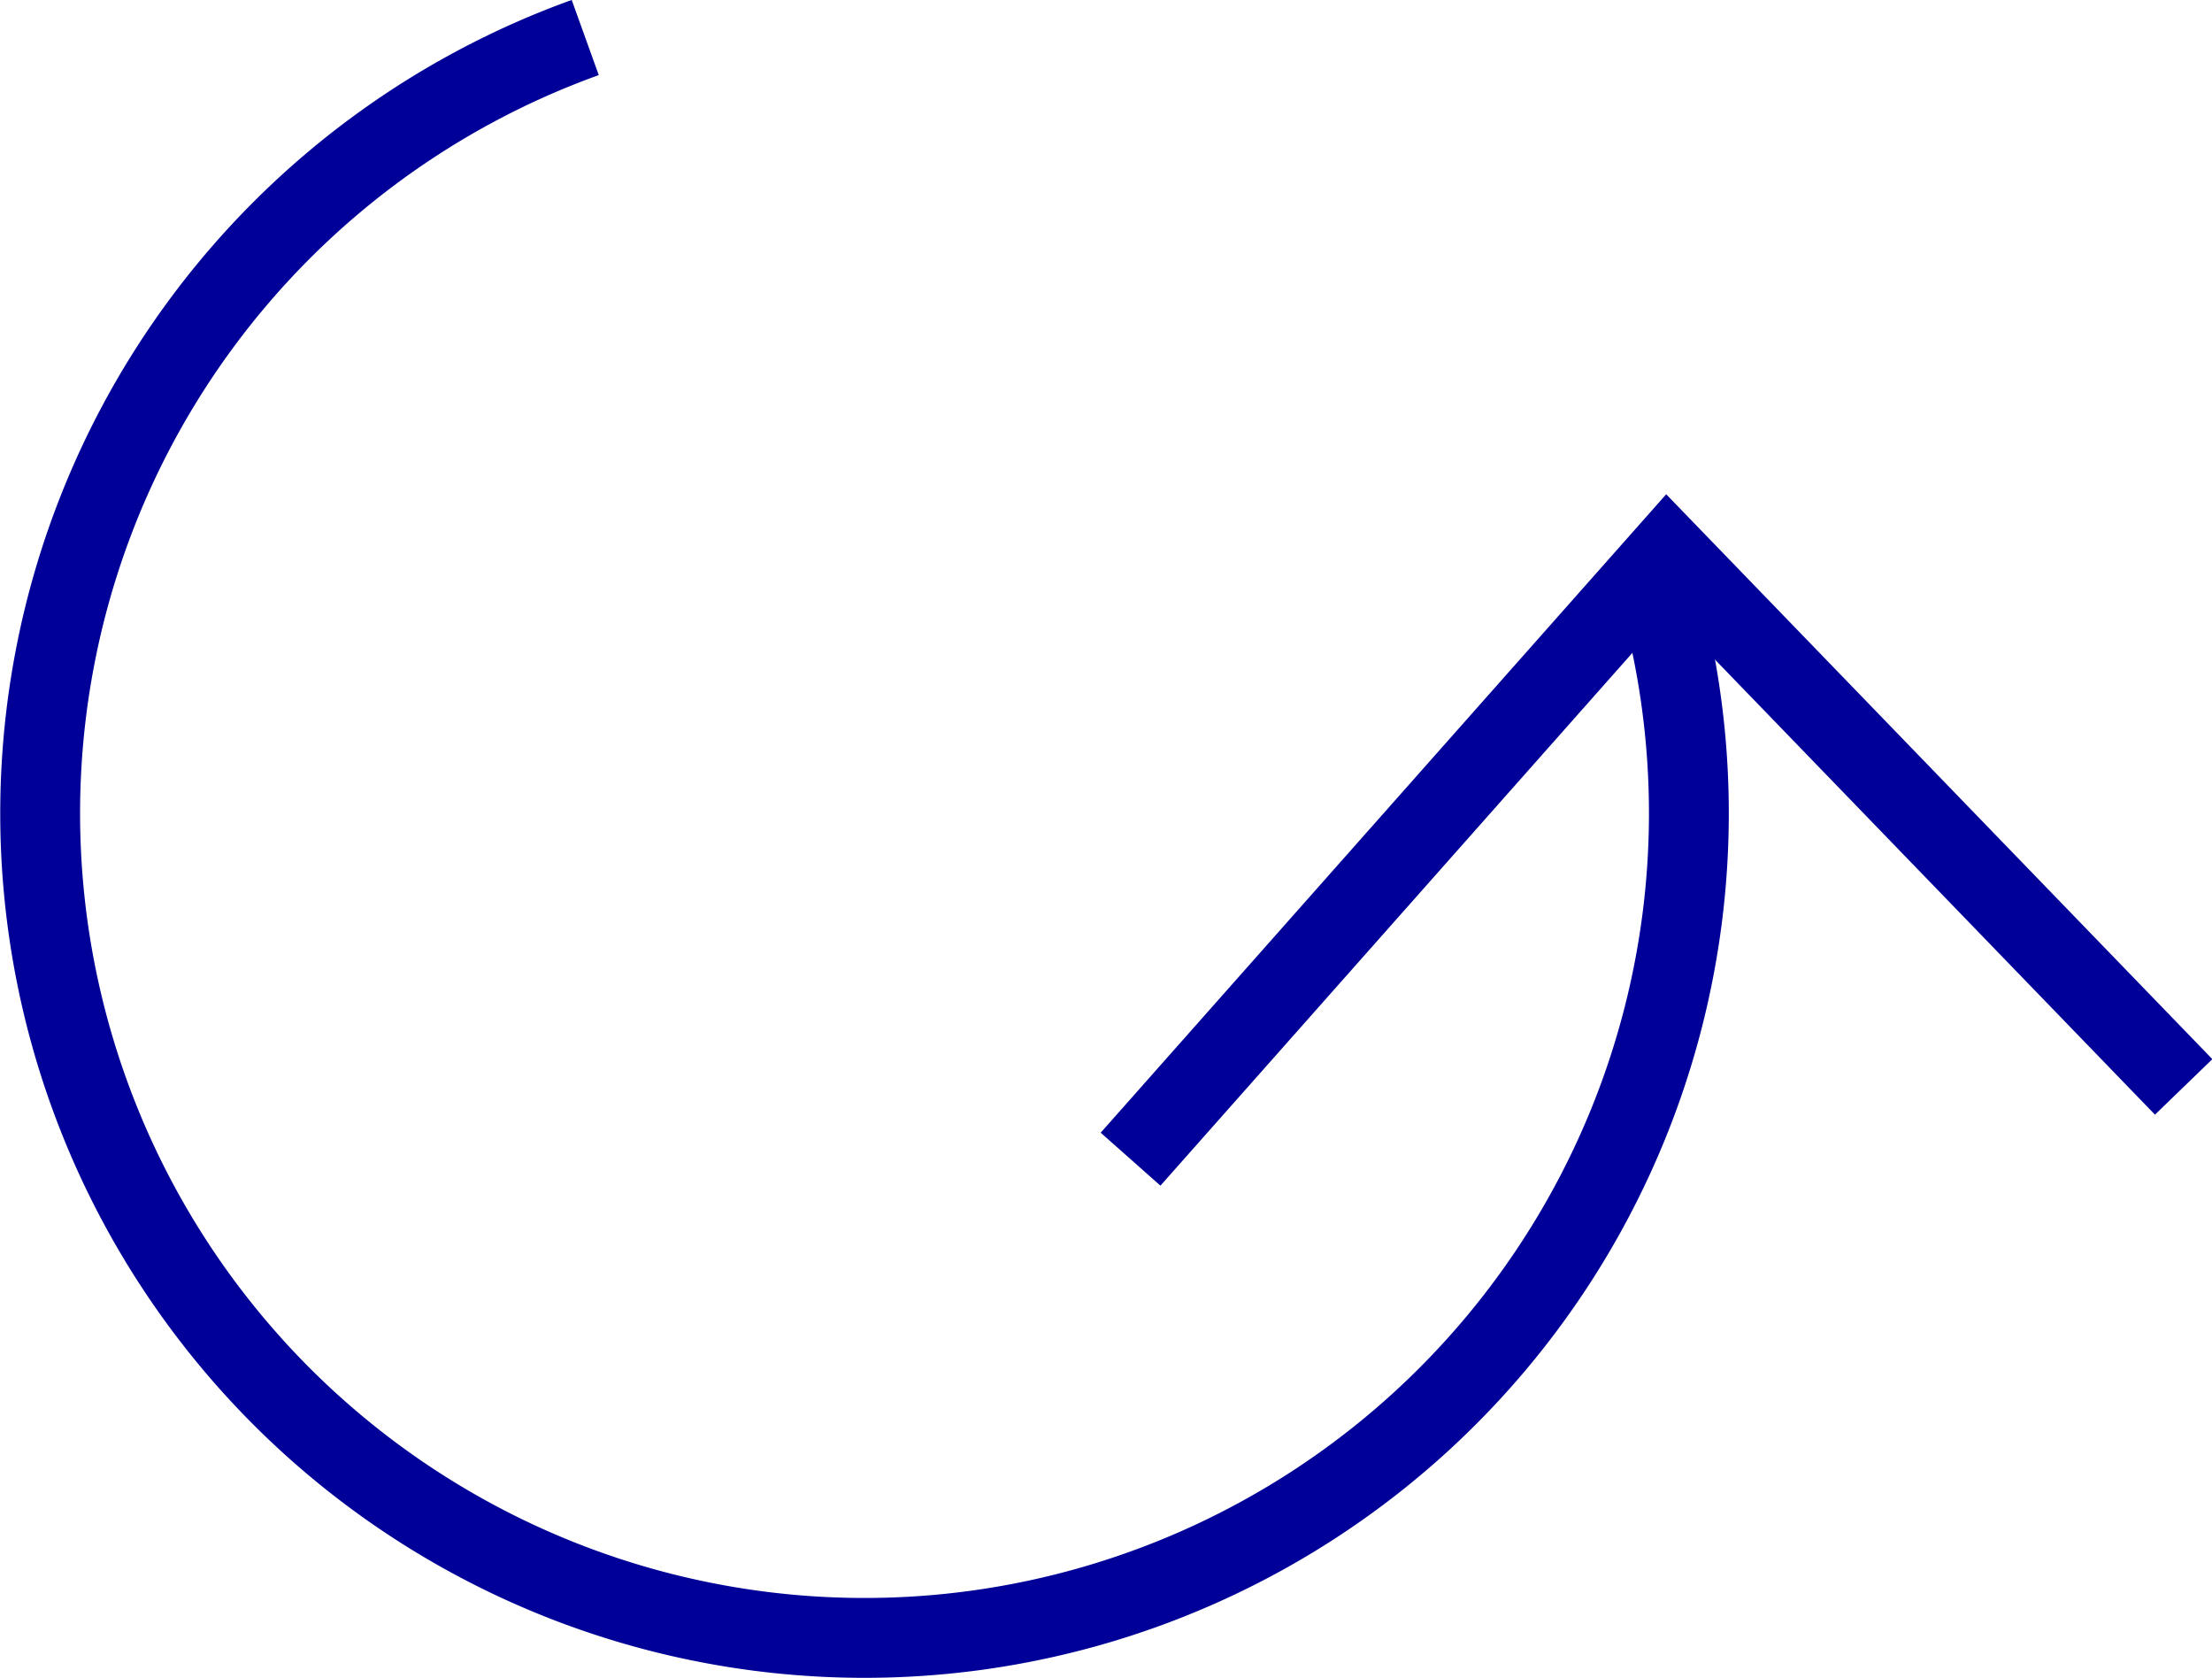
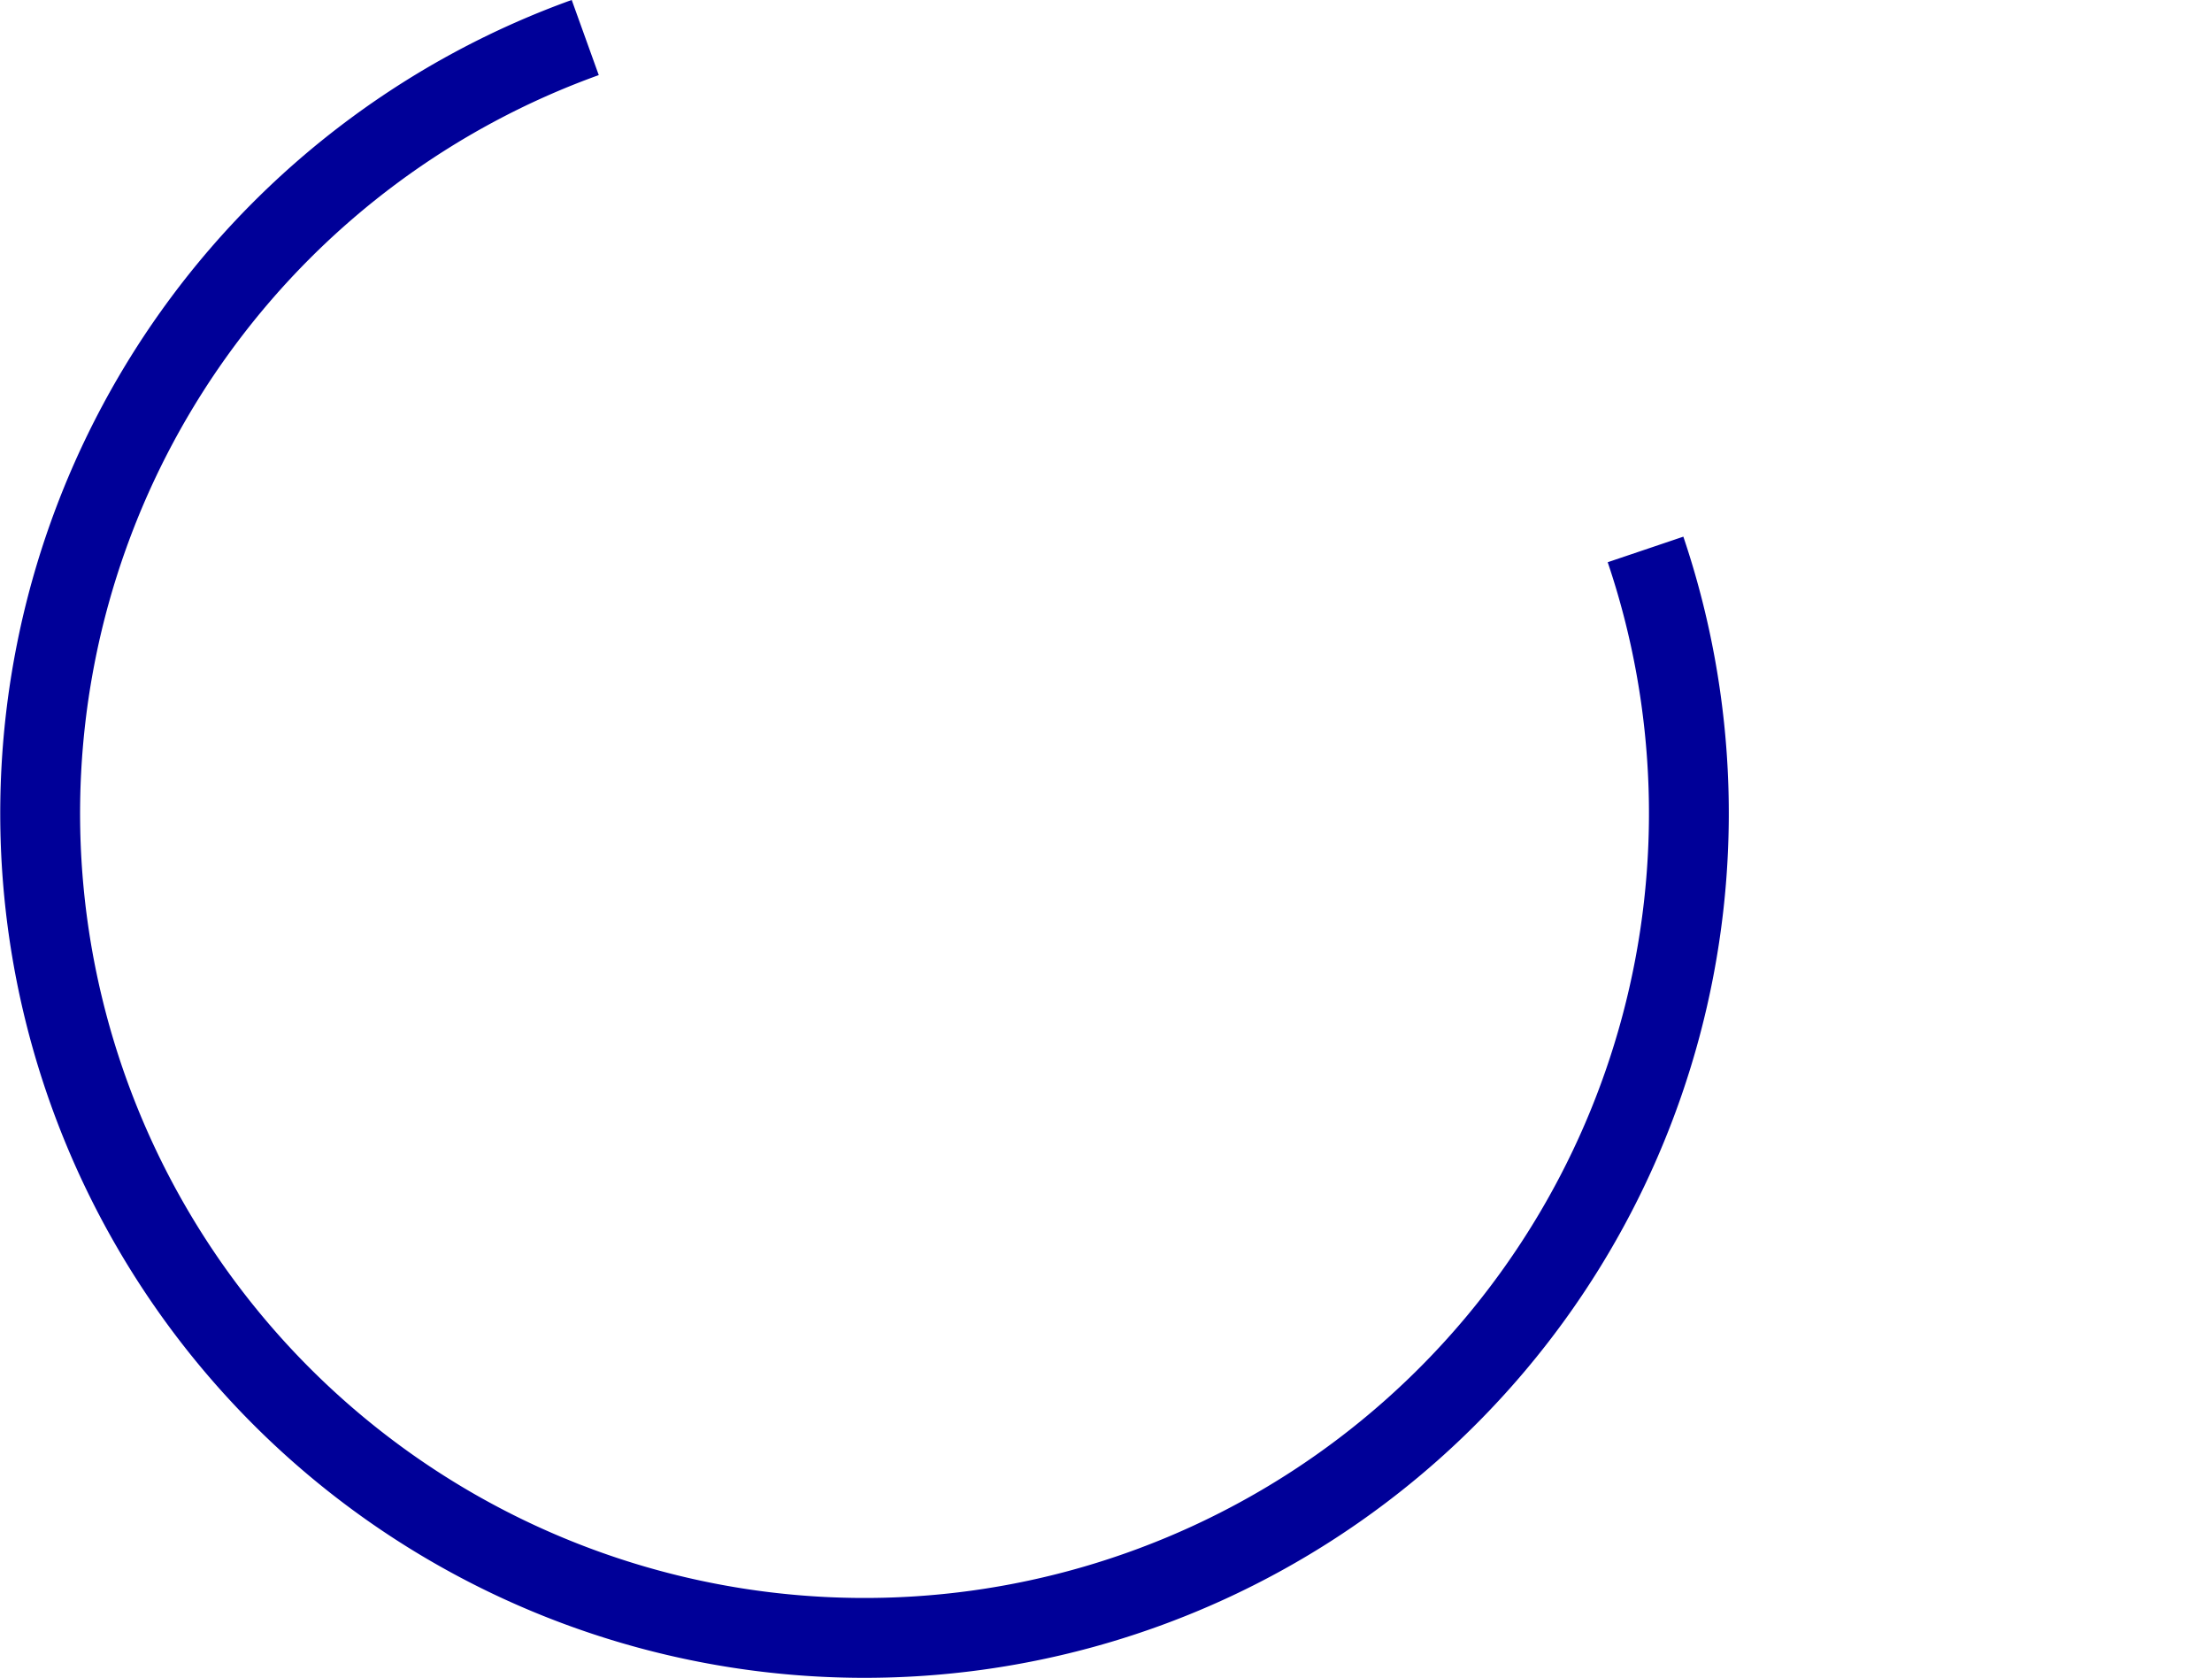
<svg xmlns="http://www.w3.org/2000/svg" viewBox="0 0 55.41 42.03">
  <defs>
    <style>.cls-1{fill:none;stroke:#000098;stroke-miterlimit:10;stroke-width:2px;}</style>
  </defs>
  <g id="Capa_2" data-name="Capa 2">
    <g id="Capa_1-2" data-name="Capa 1">
      <path class="cls-1" d="M41.22,13.76A20.65,20.65,0,1,1,14.66.94" />
-       <polyline class="cls-1" points="54.7 27.22 41.77 13.85 28.32 29.03" />
    </g>
  </g>
</svg>